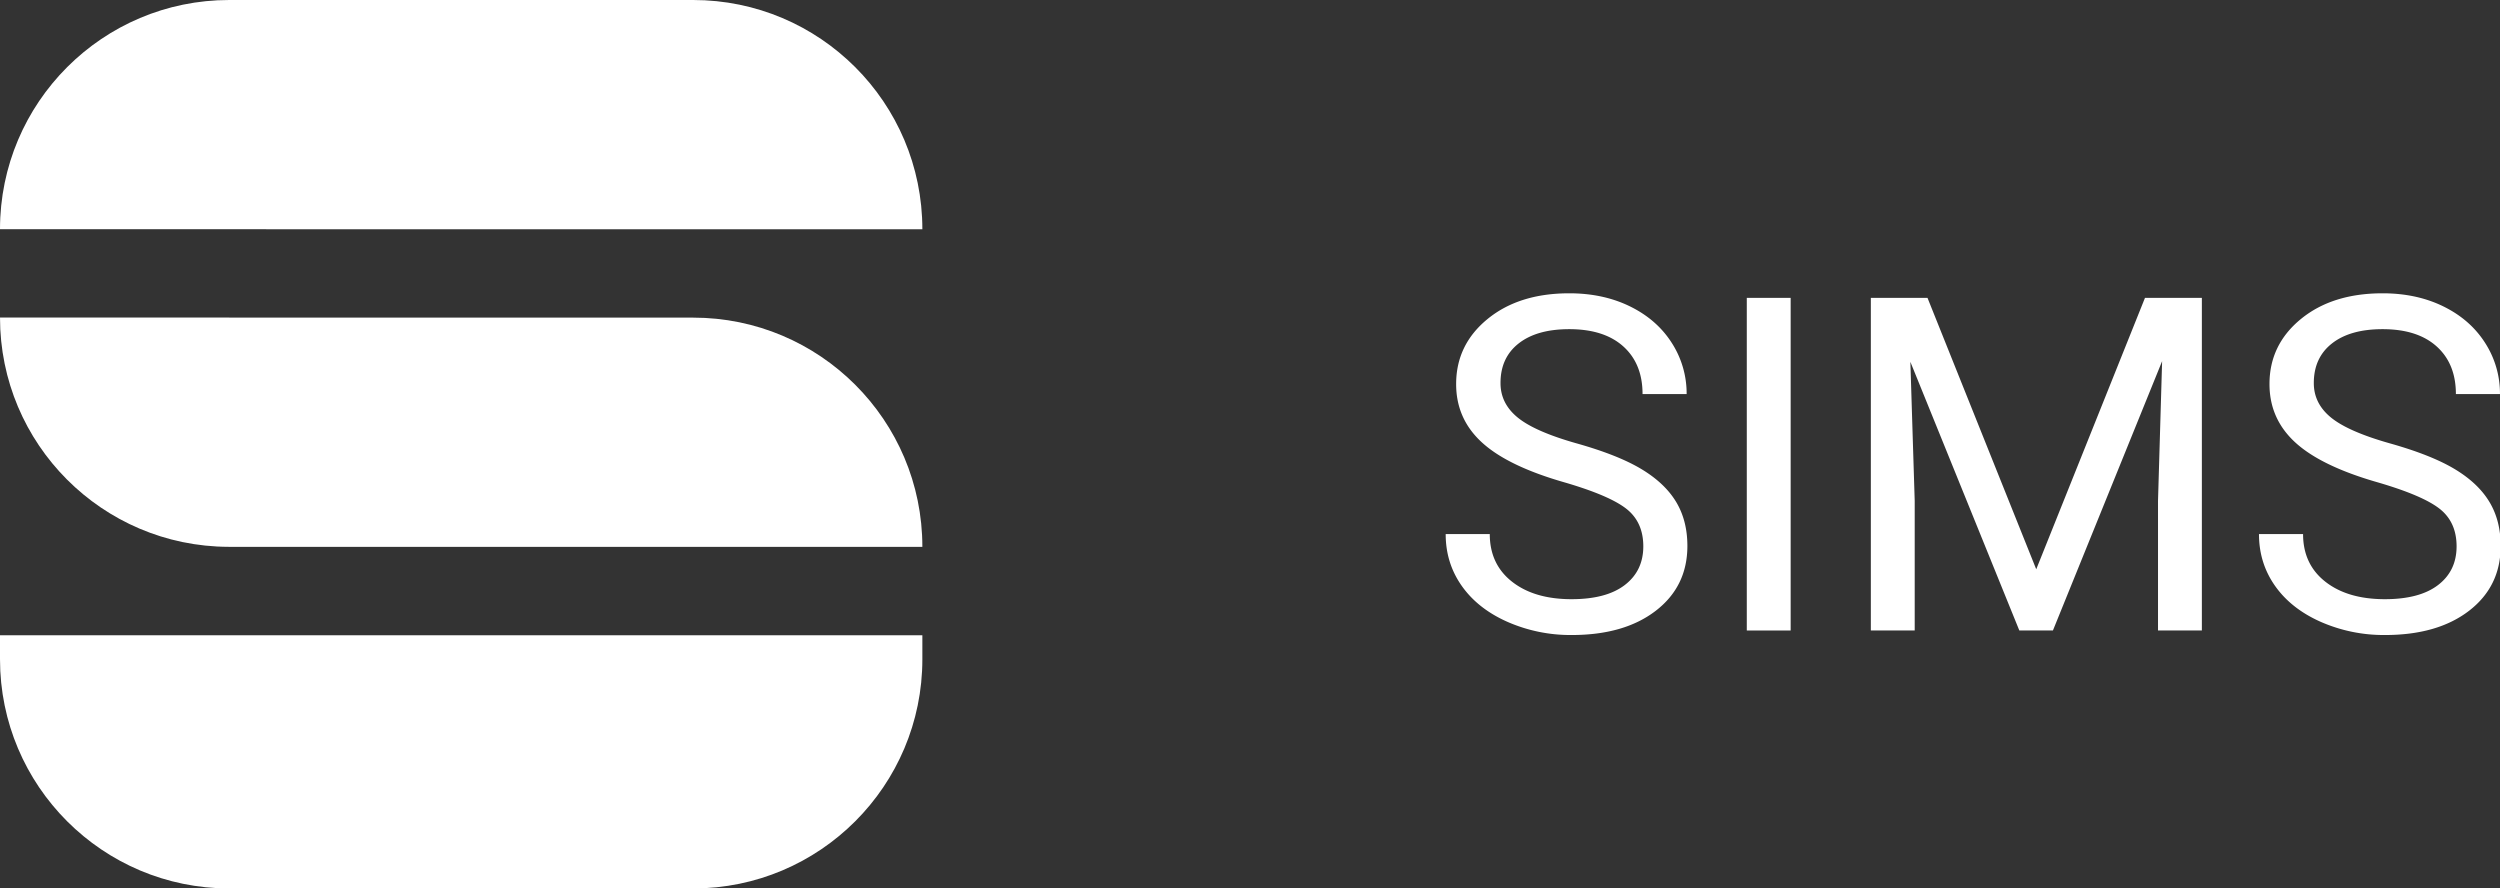
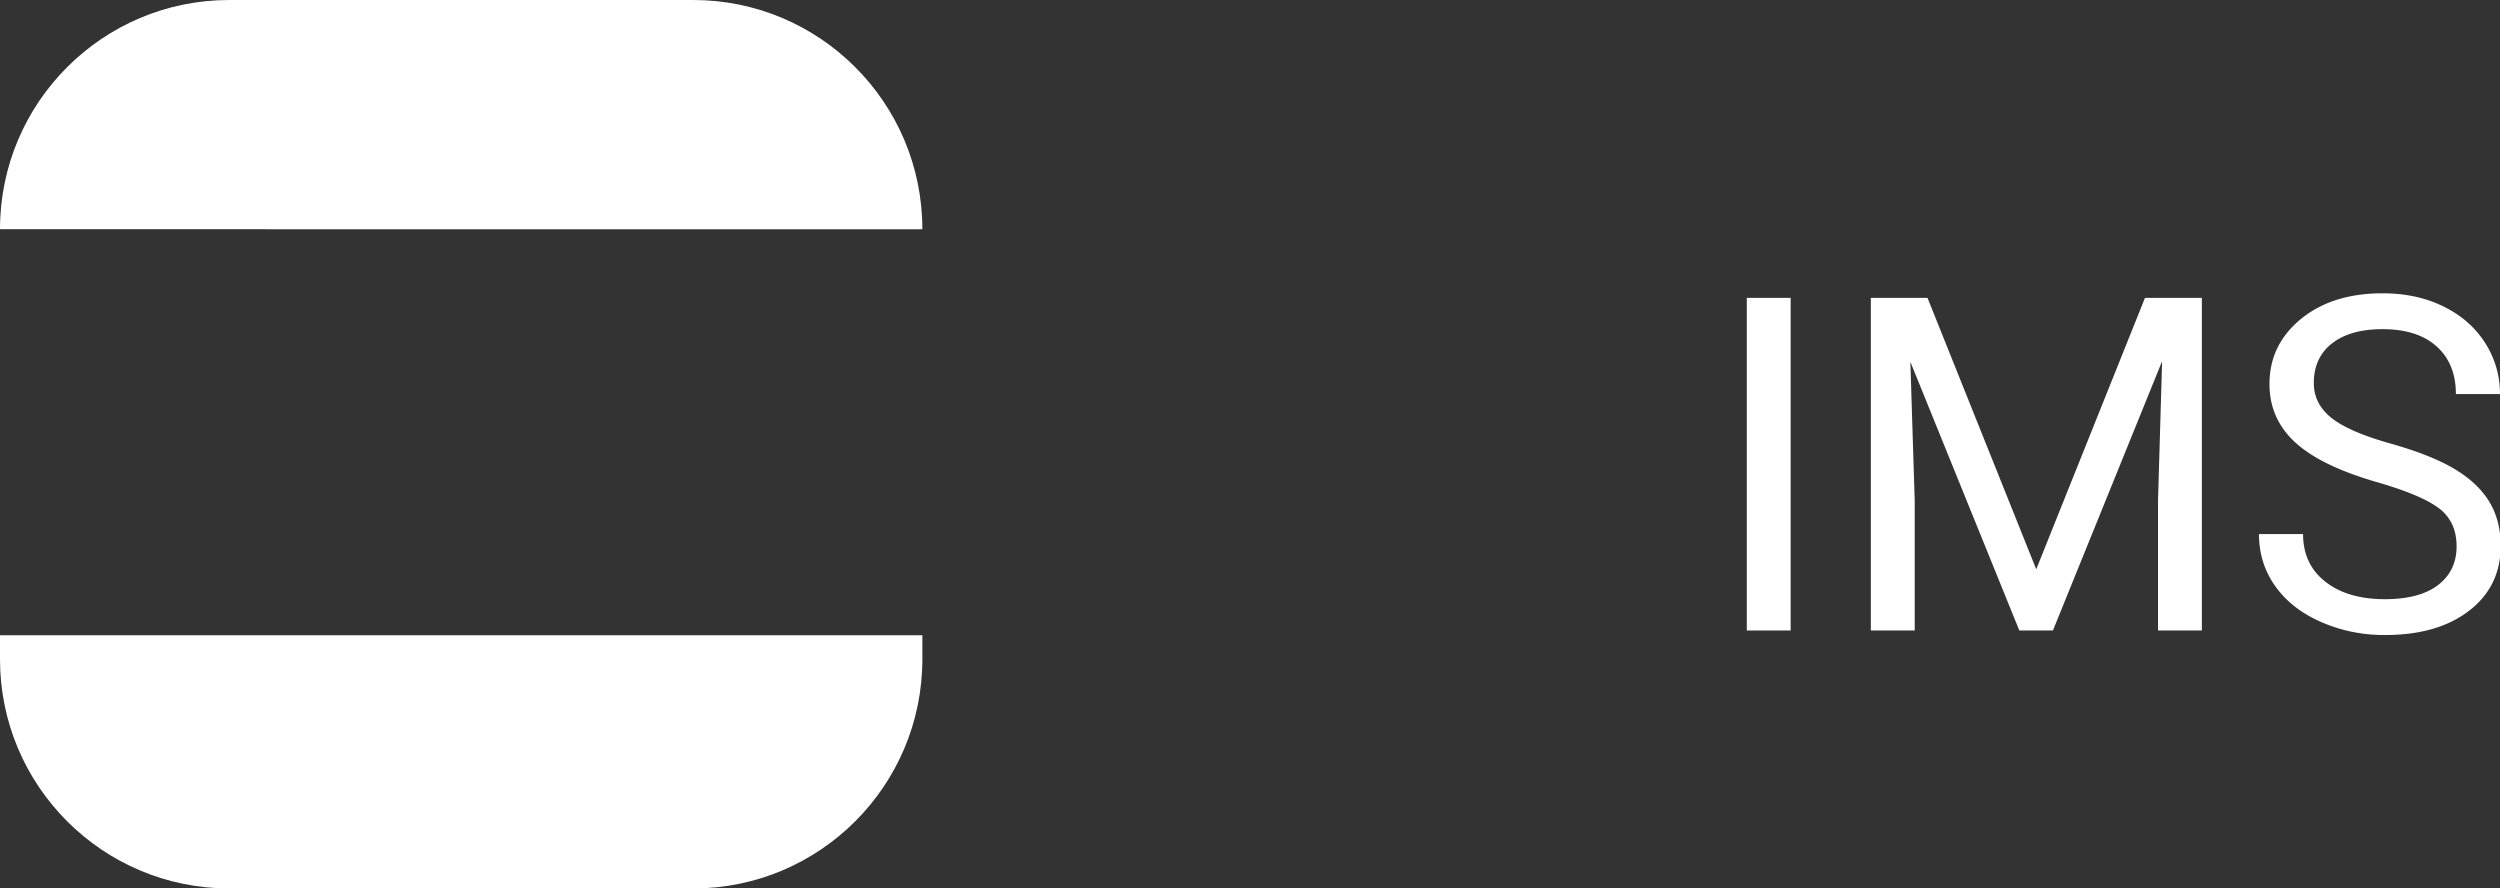
<svg xmlns="http://www.w3.org/2000/svg" id="Слой_1" data-name="Слой 1" viewBox="0 0 2251.09 800">
  <rect x="0" y="0" width="2251.09" height="800" fill="#333333" stroke="none" />
  <defs>
    <style>.cls-1{fill:#fff;}</style>
  </defs>
  <path class="cls-1" d="M239.66,206.37v.06H830.53C830.53,92.41,738.1,0,624.1,0H206.44C92.44,0,.05,92.39,0,206.37Z" />
-   <path class="cls-1" d="M205.86,492.39H830.53c0-114-92.43-206.39-206.43-206.39H206.43v-.06H0v0C0,399.81,92.12,492.07,205.86,492.39" />
  <path class="cls-1" d="M624.1,572v0H0v21.59C0,707.57,92.43,800,206.43,800H624.1c114,0,206.43-92.43,206.43-206.43V572Z" />
-   <path class="cls-1" d="M1408.31,434.22q-50.79-14.6-74-35.9t-23.14-52.56q0-35.38,28.29-58.52T1413,264.1q30.86,0,55,11.93t37.44,32.91a84.1,84.1,0,0,1,13.27,45.87h-39.7q0-27.24-17.28-42.83T1413,296.39q-29.19,0-45.57,12.88T1351.12,345q0,18.36,15.53,31t52.87,23.19q37.34,10.51,58.42,23.16t31.27,29.52q10.17,16.88,10.18,39.7,0,36.4-28.39,58.32t-75.91,21.9A141,141,0,0,1,1357.5,560q-26.73-11.82-41.25-32.4t-14.5-46.7h39.7q0,27.15,20.06,42.89t53.58,15.74q31.29,0,47.93-12.76T1479.69,492q0-22-15.43-34T1408.31,434.22Z" />
  <path class="cls-1" d="M1612.37,567.72h-39.5V268.21h39.5Z" />
  <path class="cls-1" d="M1735.59,268.21l97.91,244.38,97.92-244.38h51.22V567.72h-39.49V451.08l3.7-125.89-98.33,242.53h-30.24l-98.12-241.91,3.91,125.27V567.72h-39.5V268.21Z" />
  <path class="cls-1" d="M2140.62,434.22q-50.77-14.6-73.95-35.9t-23.14-52.56q0-35.38,28.29-58.52t73.54-23.14q30.85,0,55,11.93t37.44,32.91a84.1,84.1,0,0,1,13.27,45.87h-39.7q0-27.24-17.28-42.83t-48.75-15.59q-29.19,0-45.57,12.88T2083.44,345q0,18.36,15.53,31t52.87,23.19q37.34,10.51,58.42,23.16t31.26,29.52q10.18,16.88,10.19,39.7,0,36.4-28.39,58.32t-75.91,21.9A141,141,0,0,1,2089.82,560q-26.73-11.82-41.25-32.4t-14.5-46.7h39.7q0,27.15,20.06,42.89t53.58,15.74q31.29,0,47.93-12.76T2212,492q0-22-15.43-34T2140.62,434.22Z" />
</svg>